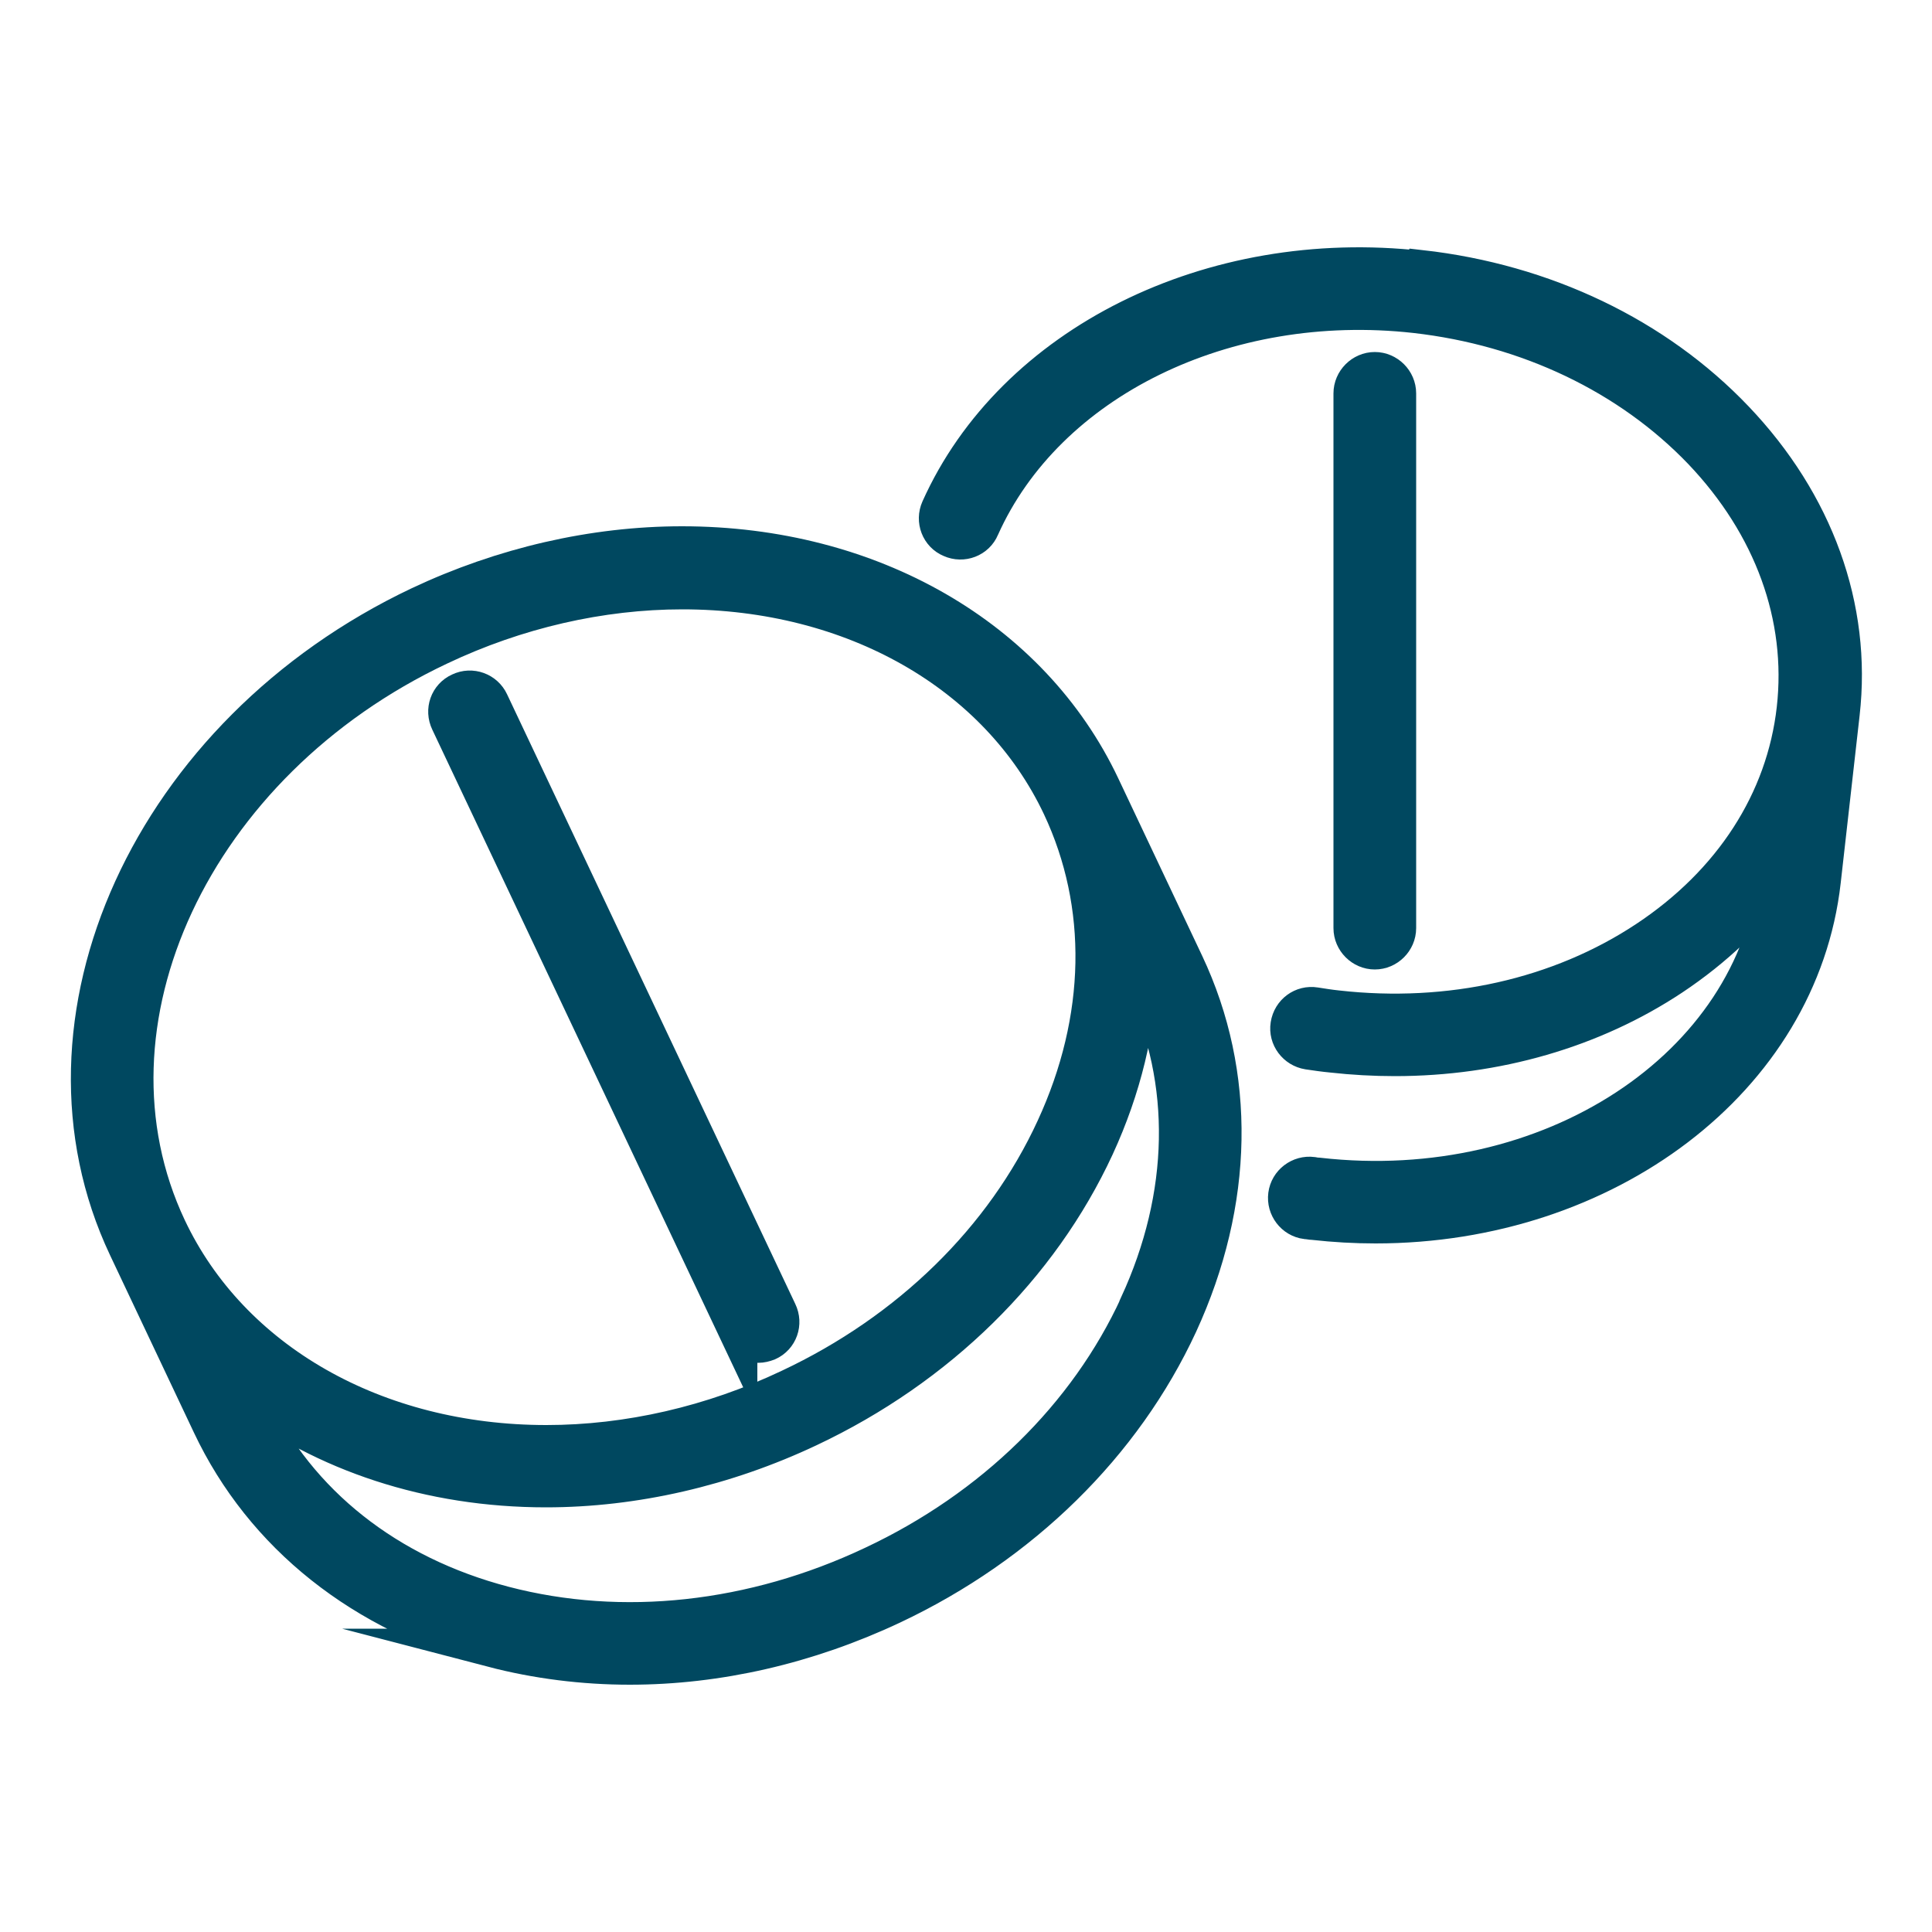
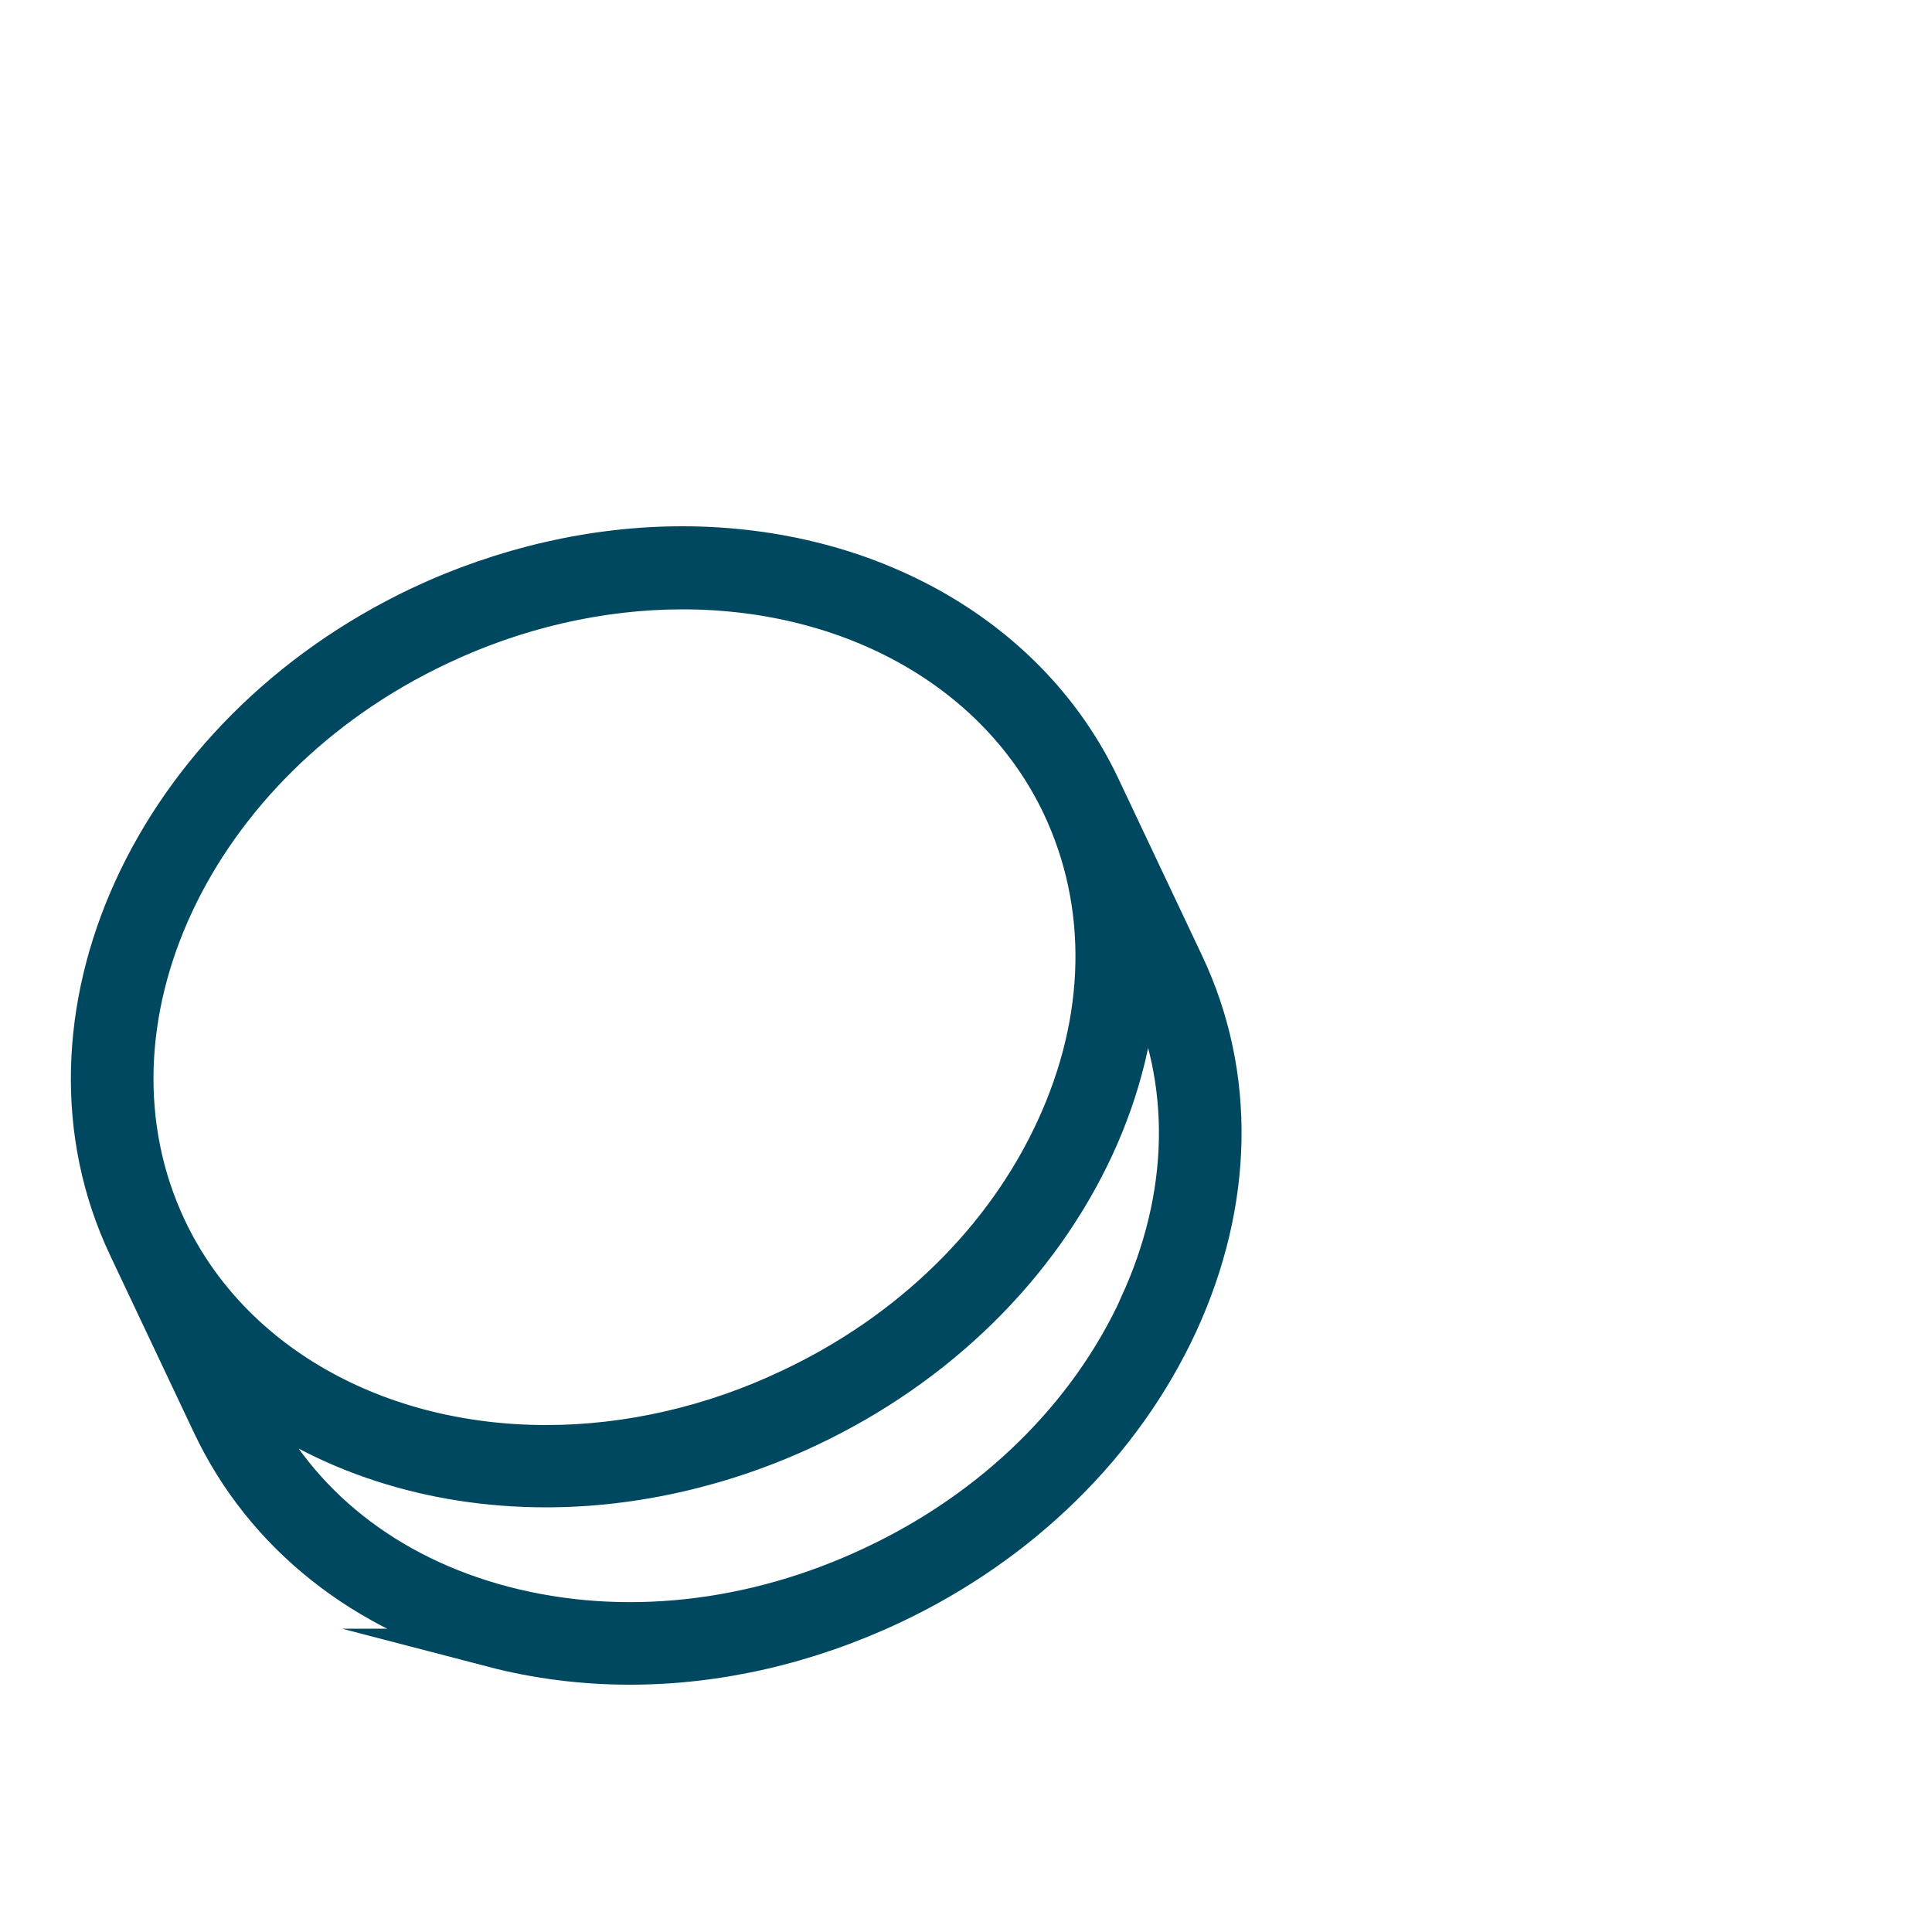
<svg xmlns="http://www.w3.org/2000/svg" id="Layer_1" data-name="Layer 1" viewBox="0 0 50 50">
  <defs>
    <style>      .cls-1 {        fill: #004860;        stroke: #004860;        stroke-miterlimit: 10;      }    </style>
  </defs>
  <path class="cls-1" d="M12.75,42.65c1.15.3,2.35.45,3.55.45,2.27,0,4.59-.53,6.78-1.56,3.35-1.58,5.98-4.17,7.42-7.28,1.45-3.15,1.51-6.45.16-9.31l-2.17-4.59c-1.82-3.85-5.97-6.24-10.84-6.24-2.28,0-4.63.54-6.79,1.56C3.92,18.97.53,26.41,3.3,32.27l2.17,4.59c1.35,2.86,3.94,4.92,7.29,5.79ZM29.47,33.79c-1.32,2.87-3.76,5.26-6.87,6.72-3.11,1.47-6.5,1.84-9.56,1.04-3.02-.79-5.34-2.63-6.55-5.18l-.18-.38c2.08,1.6,4.81,2.52,7.82,2.52,2.28,0,4.63-.54,6.79-1.56,3.35-1.58,5.98-4.17,7.42-7.28.7-1.52,1.07-3.07,1.12-4.6l.17.36c1.2,2.55,1.15,5.51-.16,8.35ZM11.36,16.72c2-.95,4.18-1.45,6.3-1.45,4.42,0,8.18,2.14,9.81,5.59,1.2,2.55,1.15,5.51-.16,8.35-1.32,2.87-3.76,5.26-6.87,6.72-2,.95-4.18,1.45-6.3,1.45-4.42,0-8.18-2.14-9.81-5.59-2.5-5.3.65-12.06,7.03-15.07Z" />
-   <path class="cls-1" d="M19.1,34.44c.1.21.3.33.52.33.08,0,.16-.02.24-.05.29-.13.41-.47.27-.76l-7.46-15.78c-.13-.28-.47-.41-.76-.27-.29.13-.41.47-.27.76l7.46,15.78Z" />
-   <path class="cls-1" d="M36.76,6.99c-5.41-.61-10.52,1.93-12.43,6.19-.13.29,0,.63.29.75.29.13.63,0,.75-.29,1.7-3.8,6.33-6.07,11.26-5.52,2.92.33,5.55,1.59,7.42,3.54,1.84,1.93,2.7,4.3,2.43,6.69-.27,2.39-1.64,4.51-3.86,5.98-2.25,1.49-5.1,2.13-8.02,1.8-.19-.02-.38-.05-.57-.08-.31-.05-.6.16-.65.48-.05.31.17.6.48.65.2.03.41.06.62.08.54.06,1.08.09,1.62.09,2.61,0,5.11-.72,7.16-2.08,1.11-.74,2.03-1.62,2.74-2.61v.02c-.56,4.97-5.89,8.46-11.88,7.78-.05,0-.11-.01-.16-.02-.31-.04-.6.18-.64.49-.04.31.18.6.49.64.06,0,.12.02.19.02.54.06,1.07.09,1.6.09,5.94,0,10.96-3.75,11.54-8.88l.49-4.34c.31-2.73-.67-5.43-2.74-7.6-2.05-2.15-4.93-3.53-8.12-3.89Z" />
-   <path class="cls-1" d="M35.58,9.61h0c.31,0,.57.26.57.57v13.84c0,.31-.26.57-.57.57h0c-.31,0-.57-.26-.57-.57v-13.84c0-.31.26-.57.57-.57Z" />
</svg>